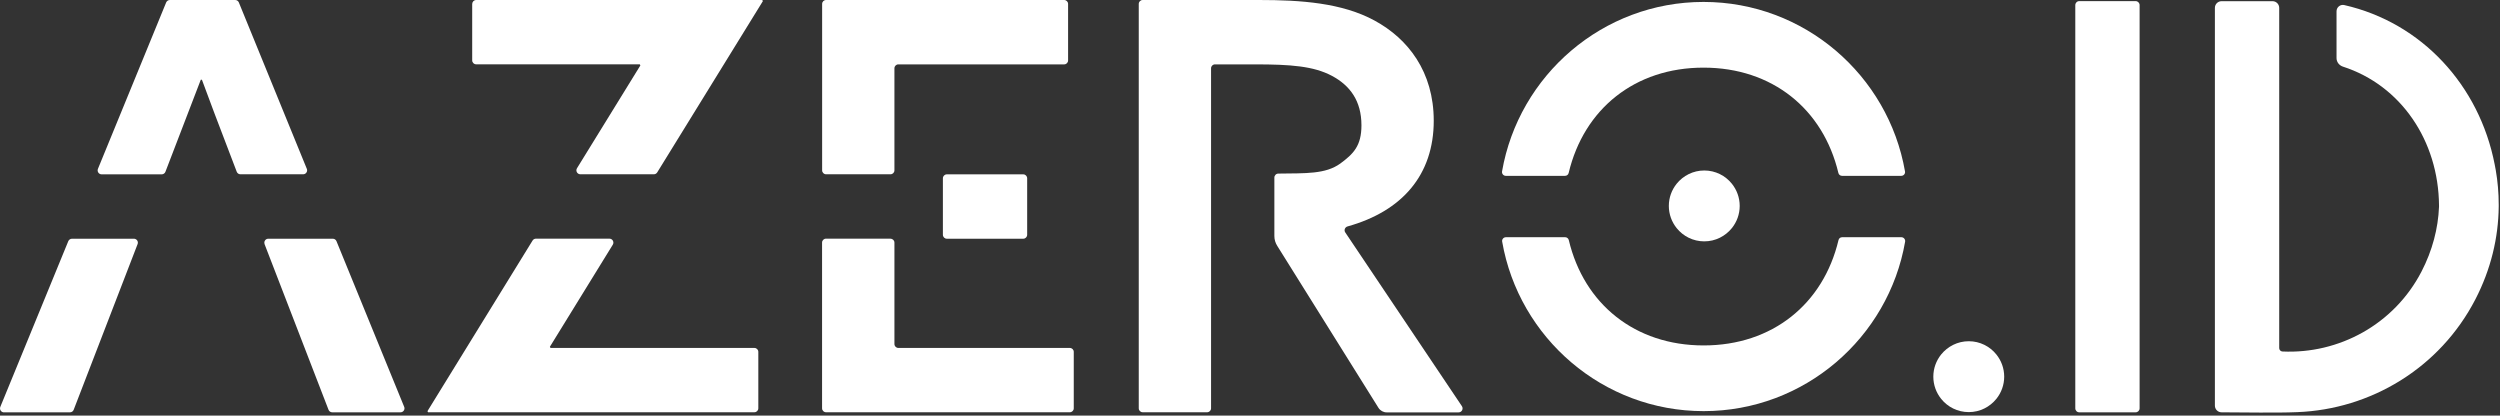
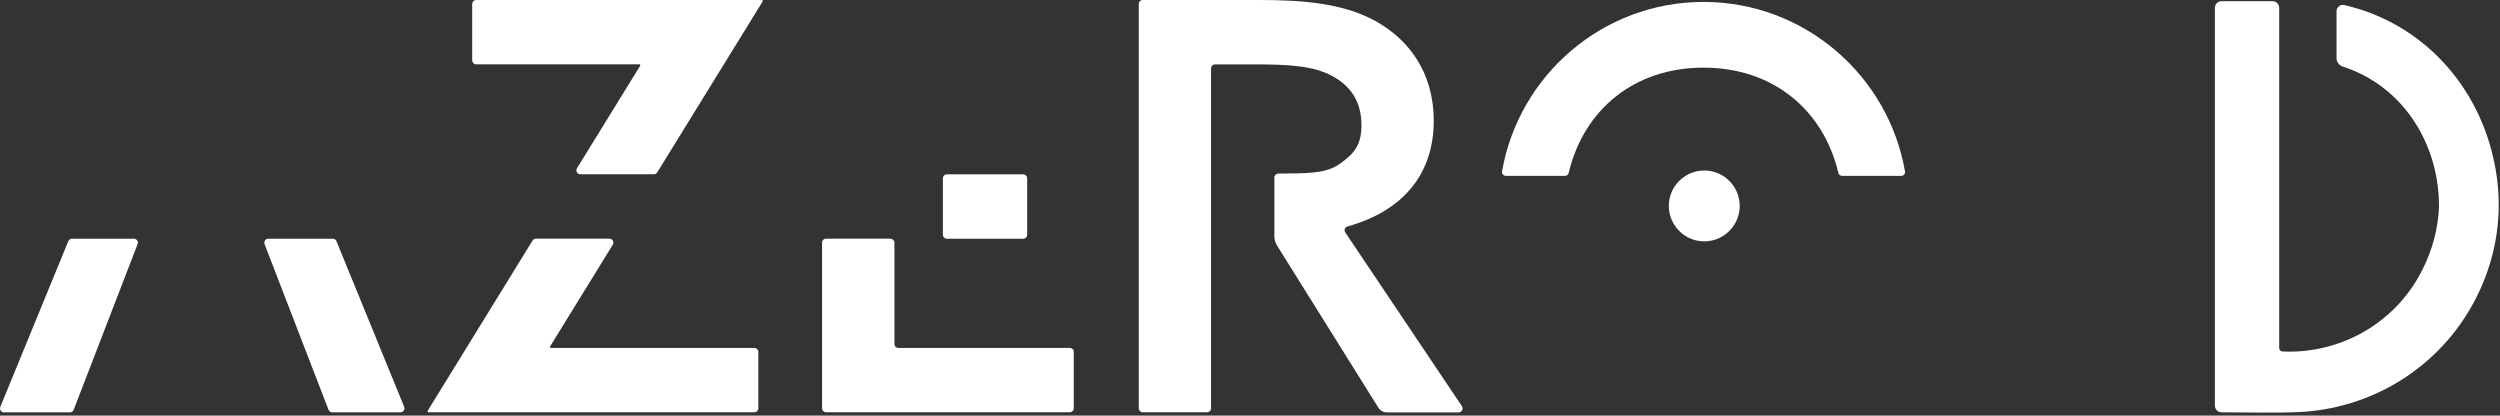
<svg xmlns="http://www.w3.org/2000/svg" width="776" height="129" fill="none" viewBox="0 0 776 129">
  <rect x="0" y="0" width="776" height="129" fill="#333333" stroke="none" />
  <g fill="#fff" clip-path="url(#a)">
-     <path d="M528.793 107.221C507.515 107.221 491.682 94.389 486.958 74.543C486.842 74.02 486.377 73.633 485.835 73.633H467.435C466.7 73.633 466.138 74.292 466.274 75.008C471.463 104.845 497.524 127.614 528.813 127.614C560.102 127.614 586.163 104.845 591.352 75.008C591.468 74.292 590.906 73.633 590.19 73.633H571.79C571.248 73.633 570.784 74.001 570.667 74.543C565.943 94.389 550.111 107.221 528.832 107.221H528.793Z" />
    <path d="M528.793 20.994C550.072 20.994 565.904 33.825 570.629 53.671C570.745 54.194 571.21 54.581 571.752 54.581H590.151C590.887 54.581 591.449 53.923 591.313 53.206C586.124 23.37 560.063 0.6 528.774 0.6C497.485 0.6 471.424 23.37 466.235 53.206C466.119 53.923 466.68 54.581 467.397 54.581H485.796C486.338 54.581 486.803 54.213 486.919 53.671C491.644 33.825 507.476 20.994 528.755 20.994H528.793Z" />
    <path d="M82.114 75.763C91.156 99.23 100.237 122.716 101.979 127.208C102.153 127.673 102.618 127.982 103.121 127.982H124.323C125.194 127.982 125.794 127.092 125.465 126.298L104.438 74.853C104.244 74.389 103.799 74.098 103.296 74.098H83.275C82.404 74.098 81.823 74.969 82.133 75.763H82.114Z" />
    <path d="M1.239 127.982H21.724C22.227 127.982 22.673 127.692 22.866 127.208C24.609 122.697 33.69 99.153 42.712 75.763C43.022 74.95 42.422 74.098 41.57 74.098H22.344C21.84 74.098 21.395 74.408 21.201 74.853L0.097 126.298C-0.232 127.111 0.368 128.002 1.239 128.002V127.982Z" />
-     <path d="M72.994 0H52.722C52.219 0 51.774 0.31 51.58 0.755L30.398 52.413C30.069 53.226 30.669 54.117 31.541 54.117H50.205C50.709 54.117 51.173 53.787 51.348 53.323C57.427 37.543 62.113 25.364 62.326 24.744H62.674C63.933 28.288 68.193 39.518 73.478 53.303C73.653 53.787 74.117 54.097 74.621 54.097H94.099C94.97 54.097 95.57 53.207 95.241 52.413L74.137 0.755C73.943 0.29 73.498 0 72.994 0Z" />
    <path d="M146.57 1.22V18.742C146.57 19.42 147.112 19.962 147.79 19.962H198.595L198.77 20.311L179.098 52.219C178.594 53.032 179.175 54.097 180.143 54.097H202.952C203.378 54.097 203.765 53.884 203.997 53.516L236.796 0.349L236.622 0H147.809C147.131 0 146.589 0.542 146.589 1.22H146.57Z" />
    <path d="M170.675 107.652L190.211 75.957C190.715 75.144 190.134 74.079 189.166 74.079H166.357C165.931 74.079 165.544 74.292 165.312 74.659L132.687 127.614L132.861 127.963H234.163C234.841 127.963 235.383 127.421 235.383 126.743V109.221C235.383 108.543 234.841 108.001 234.163 108.001H170.869L170.694 107.652H170.675Z" />
    <path d="M276.392 74.079H256.391C255.713 74.079 255.171 74.621 255.171 75.298V126.743C255.171 127.421 255.713 127.963 256.391 127.963H332.076C332.754 127.963 333.296 127.421 333.296 126.743V109.221C333.296 108.543 332.754 108.001 332.076 108.001H278.851C278.173 108.001 277.631 107.459 277.631 106.781V75.318C277.631 74.64 277.089 74.098 276.411 74.098L276.392 74.079Z" />
-     <path d="M278.85 19.982H330.314C330.992 19.982 331.534 19.439 331.534 18.762V1.22C331.534 0.542 330.992 0 330.314 0H256.41C255.732 0 255.19 0.542 255.19 1.22V52.877C255.19 53.555 255.732 54.097 256.41 54.097H276.411C277.088 54.097 277.63 53.555 277.63 52.877V21.201C277.63 20.524 278.173 19.982 278.85 19.982Z" />
    <path d="M445.034 37.485C445.034 22.286 437.076 12.024 426.64 6.37C416.572 0.891 403.832 0 390.762 0H354.691C354.013 0 353.471 0.542 353.471 1.22V126.743C353.471 127.421 354.013 127.963 354.691 127.963H374.692C375.37 127.963 375.912 127.421 375.912 126.743V21.201C375.912 20.524 376.454 19.982 377.131 19.982H389.523C400.656 19.982 407.723 20.524 413.396 23.525C419.05 26.526 422.593 31.308 422.593 38.898C422.593 45.268 420.115 47.746 416.049 50.748C411.441 54.078 405.38 53.768 396.784 53.884C396.106 53.884 395.564 54.446 395.564 55.123V73.266C395.564 74.35 395.874 75.415 396.474 76.344L427.898 126.627C428.46 127.479 429.409 128.002 430.415 128.002H452.759C453.747 128.002 454.327 126.879 453.766 126.065L417.579 72.162C417.094 71.465 417.462 70.516 418.276 70.284C435.256 65.559 445.034 54.252 445.034 37.485Z" />
    <path d="M317.613 54.117H293.895C293.221 54.117 292.675 54.663 292.675 55.337V72.878C292.675 73.552 293.221 74.098 293.895 74.098H317.613C318.287 74.098 318.833 73.552 318.833 72.878V55.337C318.833 54.663 318.287 54.117 317.613 54.117Z" />
    <path d="M529.004 52.919C525.543 52.919 522.46 54.53 520.431 57.036C518.919 58.926 518.004 61.313 518.004 63.919C518.004 66.525 518.919 68.912 520.431 70.801C522.44 73.308 525.523 74.919 529.004 74.919C532.485 74.919 535.549 73.308 537.578 70.801C539.089 68.912 540.004 66.525 540.004 63.919C540.004 61.313 539.089 58.926 537.578 57.036C535.569 54.53 532.485 52.919 529.004 52.919Z" />
-     <path d="M611.104 105.918C607.642 105.918 604.559 107.53 602.53 110.036C601.019 111.926 600.104 114.313 600.104 116.918C600.104 119.524 601.019 121.911 602.53 123.801C604.539 126.307 607.623 127.918 611.104 127.918C614.585 127.918 617.648 126.307 619.677 123.801C621.189 121.911 622.104 119.524 622.104 116.918C622.104 114.313 621.189 111.926 619.677 110.036C617.668 107.53 614.585 105.918 611.104 105.918Z" />
-     <path d="M645.391 127.982H662.914C663.591 127.982 664.134 127.421 664.134 126.743V1.588C664.134 0.91 663.591 0.349 662.914 0.349H645.391C644.713 0.349 644.171 0.91 644.171 1.588V126.743C644.171 127.421 644.713 127.982 645.391 127.982Z" />
    <path d="M775.6 63.565C775.6 59.906 775.29 56.285 774.67 52.722C774.67 52.664 774.651 52.606 774.632 52.548C774.535 52.025 774.438 51.522 774.341 50.999C769.578 26.564 751.785 7.067 727.64 1.568C726.42 1.297 725.259 2.246 725.259 3.504V18.026C725.259 19.246 726.072 20.291 727.234 20.678C745.279 26.506 756.915 43.719 757.07 63.778C757.07 63.913 757.07 64.049 757.07 64.185C756.799 70.903 755.018 77.757 751.649 84.263C743.11 100.779 725.917 109.917 708.472 109.104C707.91 109.085 707.465 108.601 707.465 108.039V2.439C707.465 1.297 706.536 0.368 705.393 0.368H689.575C688.432 0.368 687.503 1.297 687.503 2.439V125.91C687.503 127.053 688.432 127.982 689.575 127.982C696.758 127.982 706.129 128.214 713.157 127.924C735.753 127.033 757.264 114.371 768.378 92.879C773.179 83.585 775.503 73.788 775.6 64.146C775.6 63.933 775.6 63.739 775.6 63.526V63.565Z" />
  </g>
  <defs>
    <clipPath id="a">
      <rect width="775.6" height="128.079" fill="#fff" />
    </clipPath>
  </defs>
</svg>